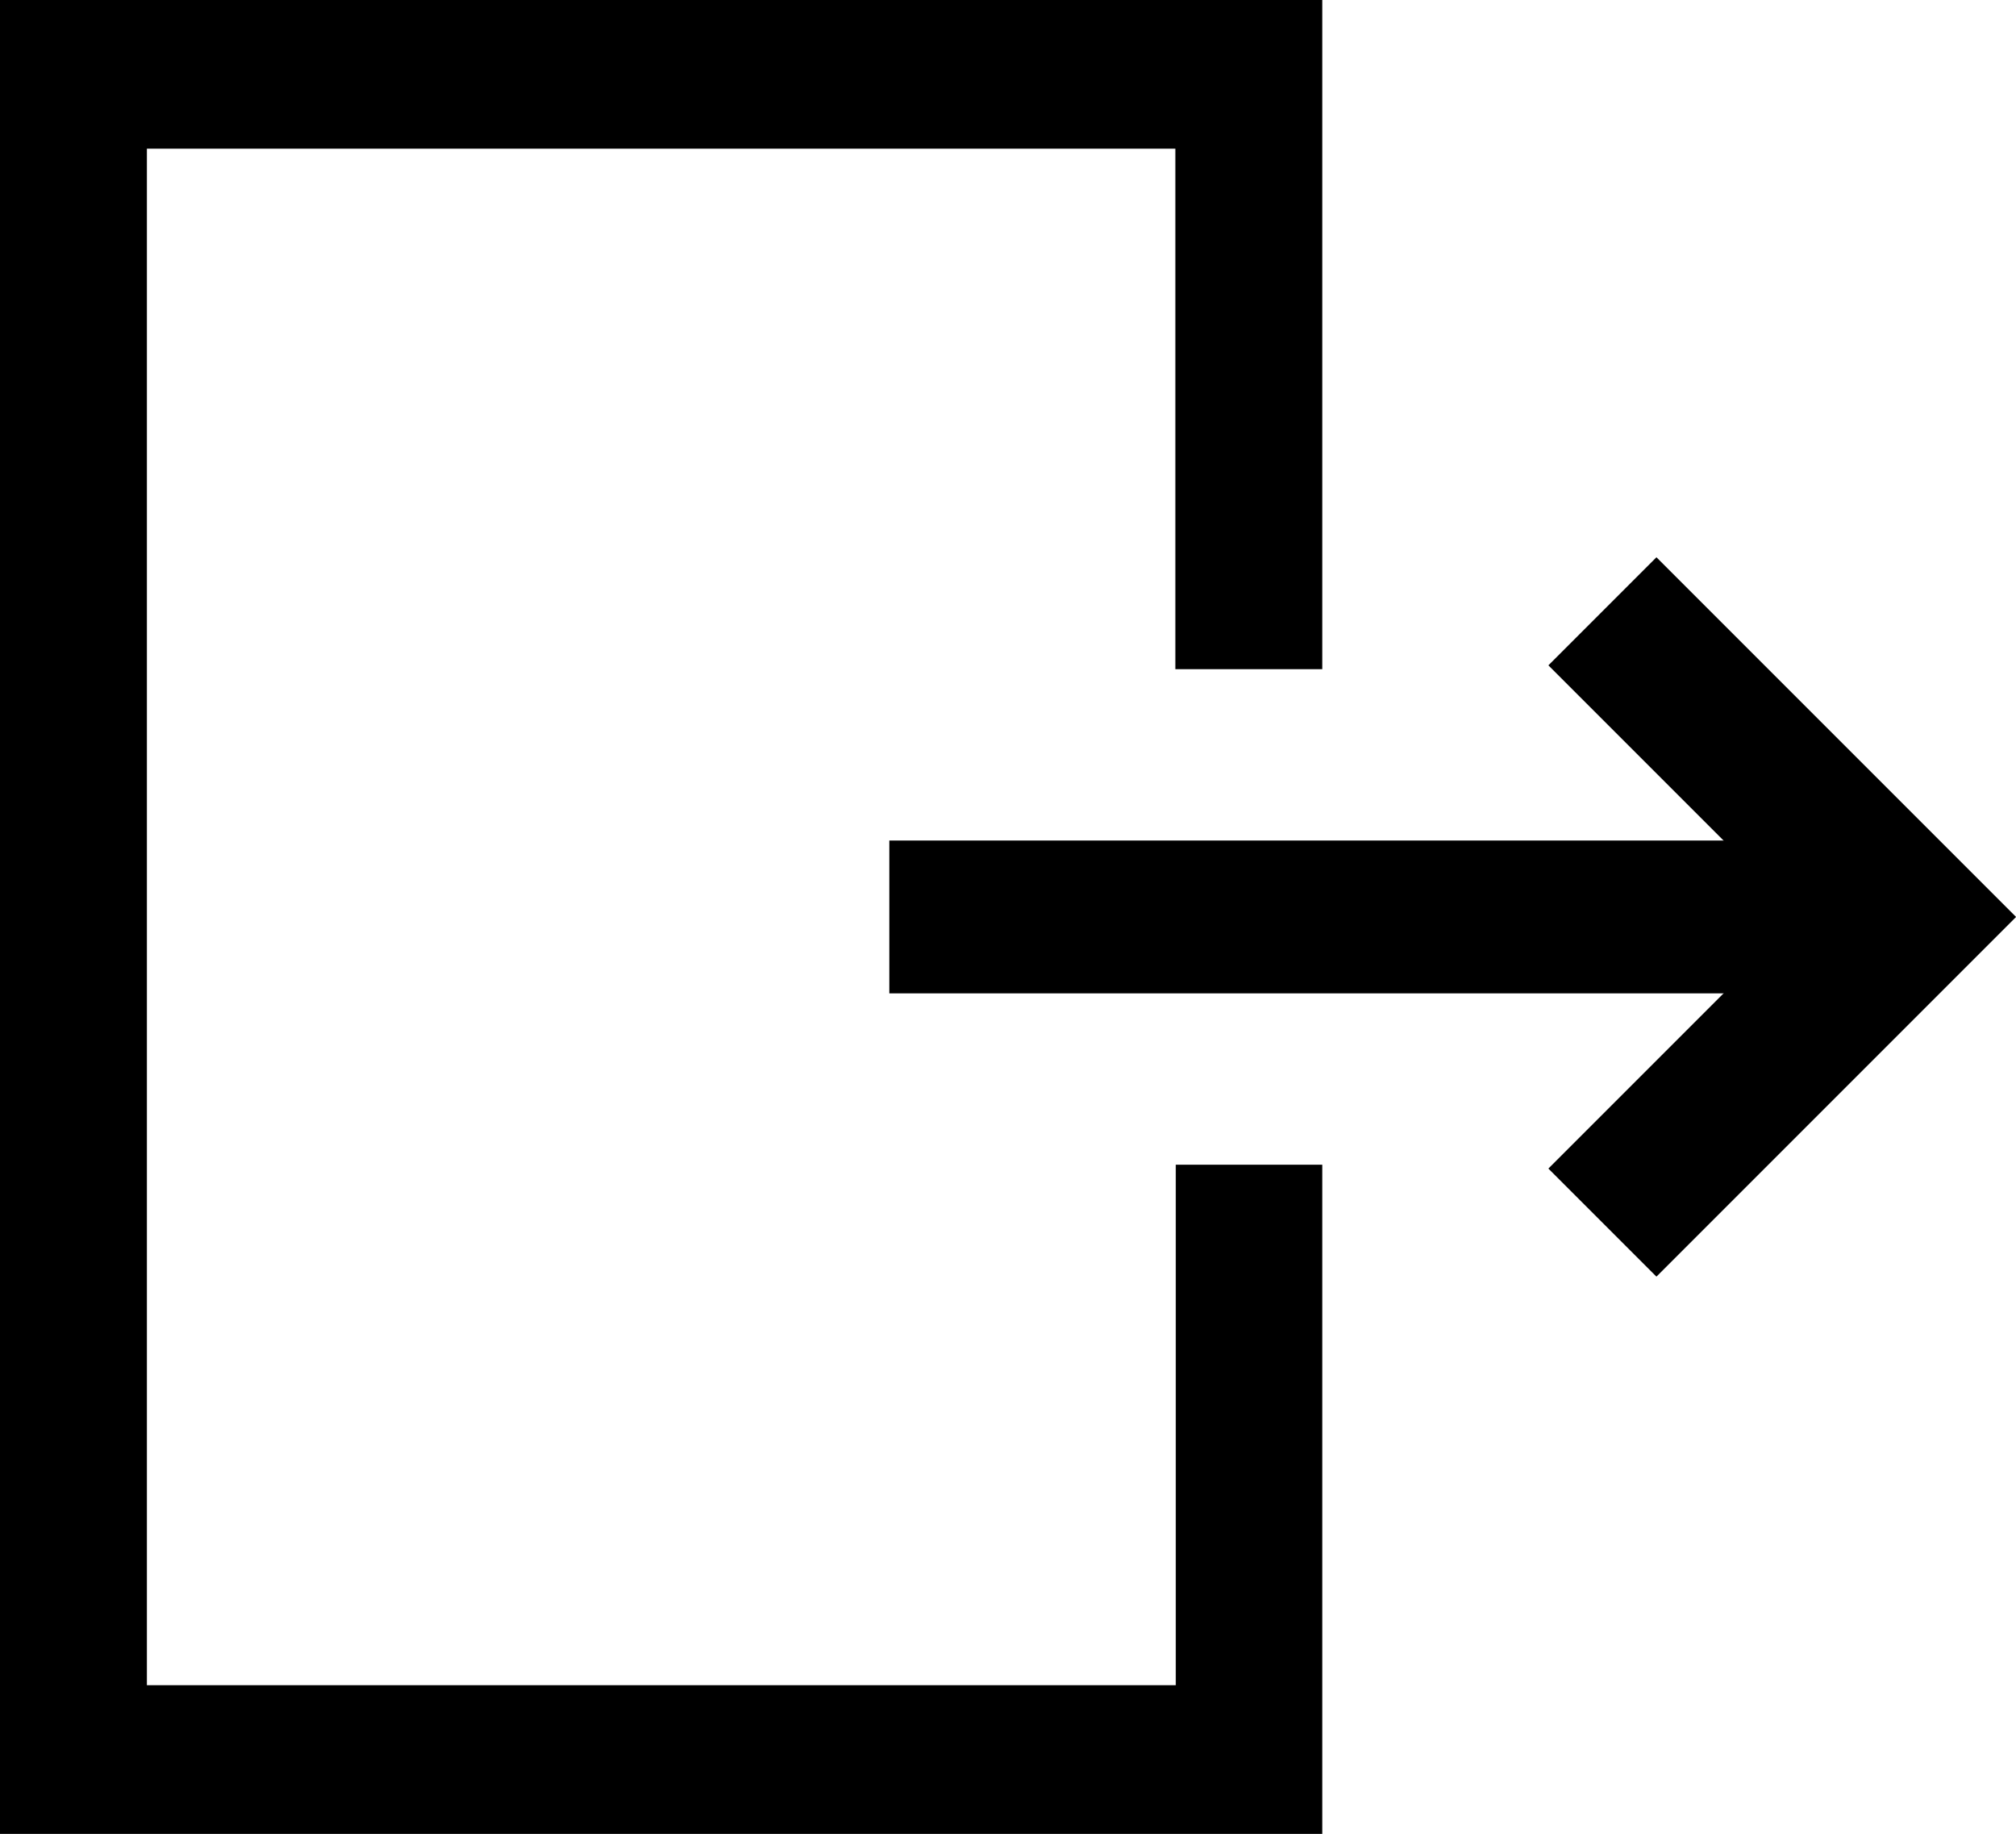
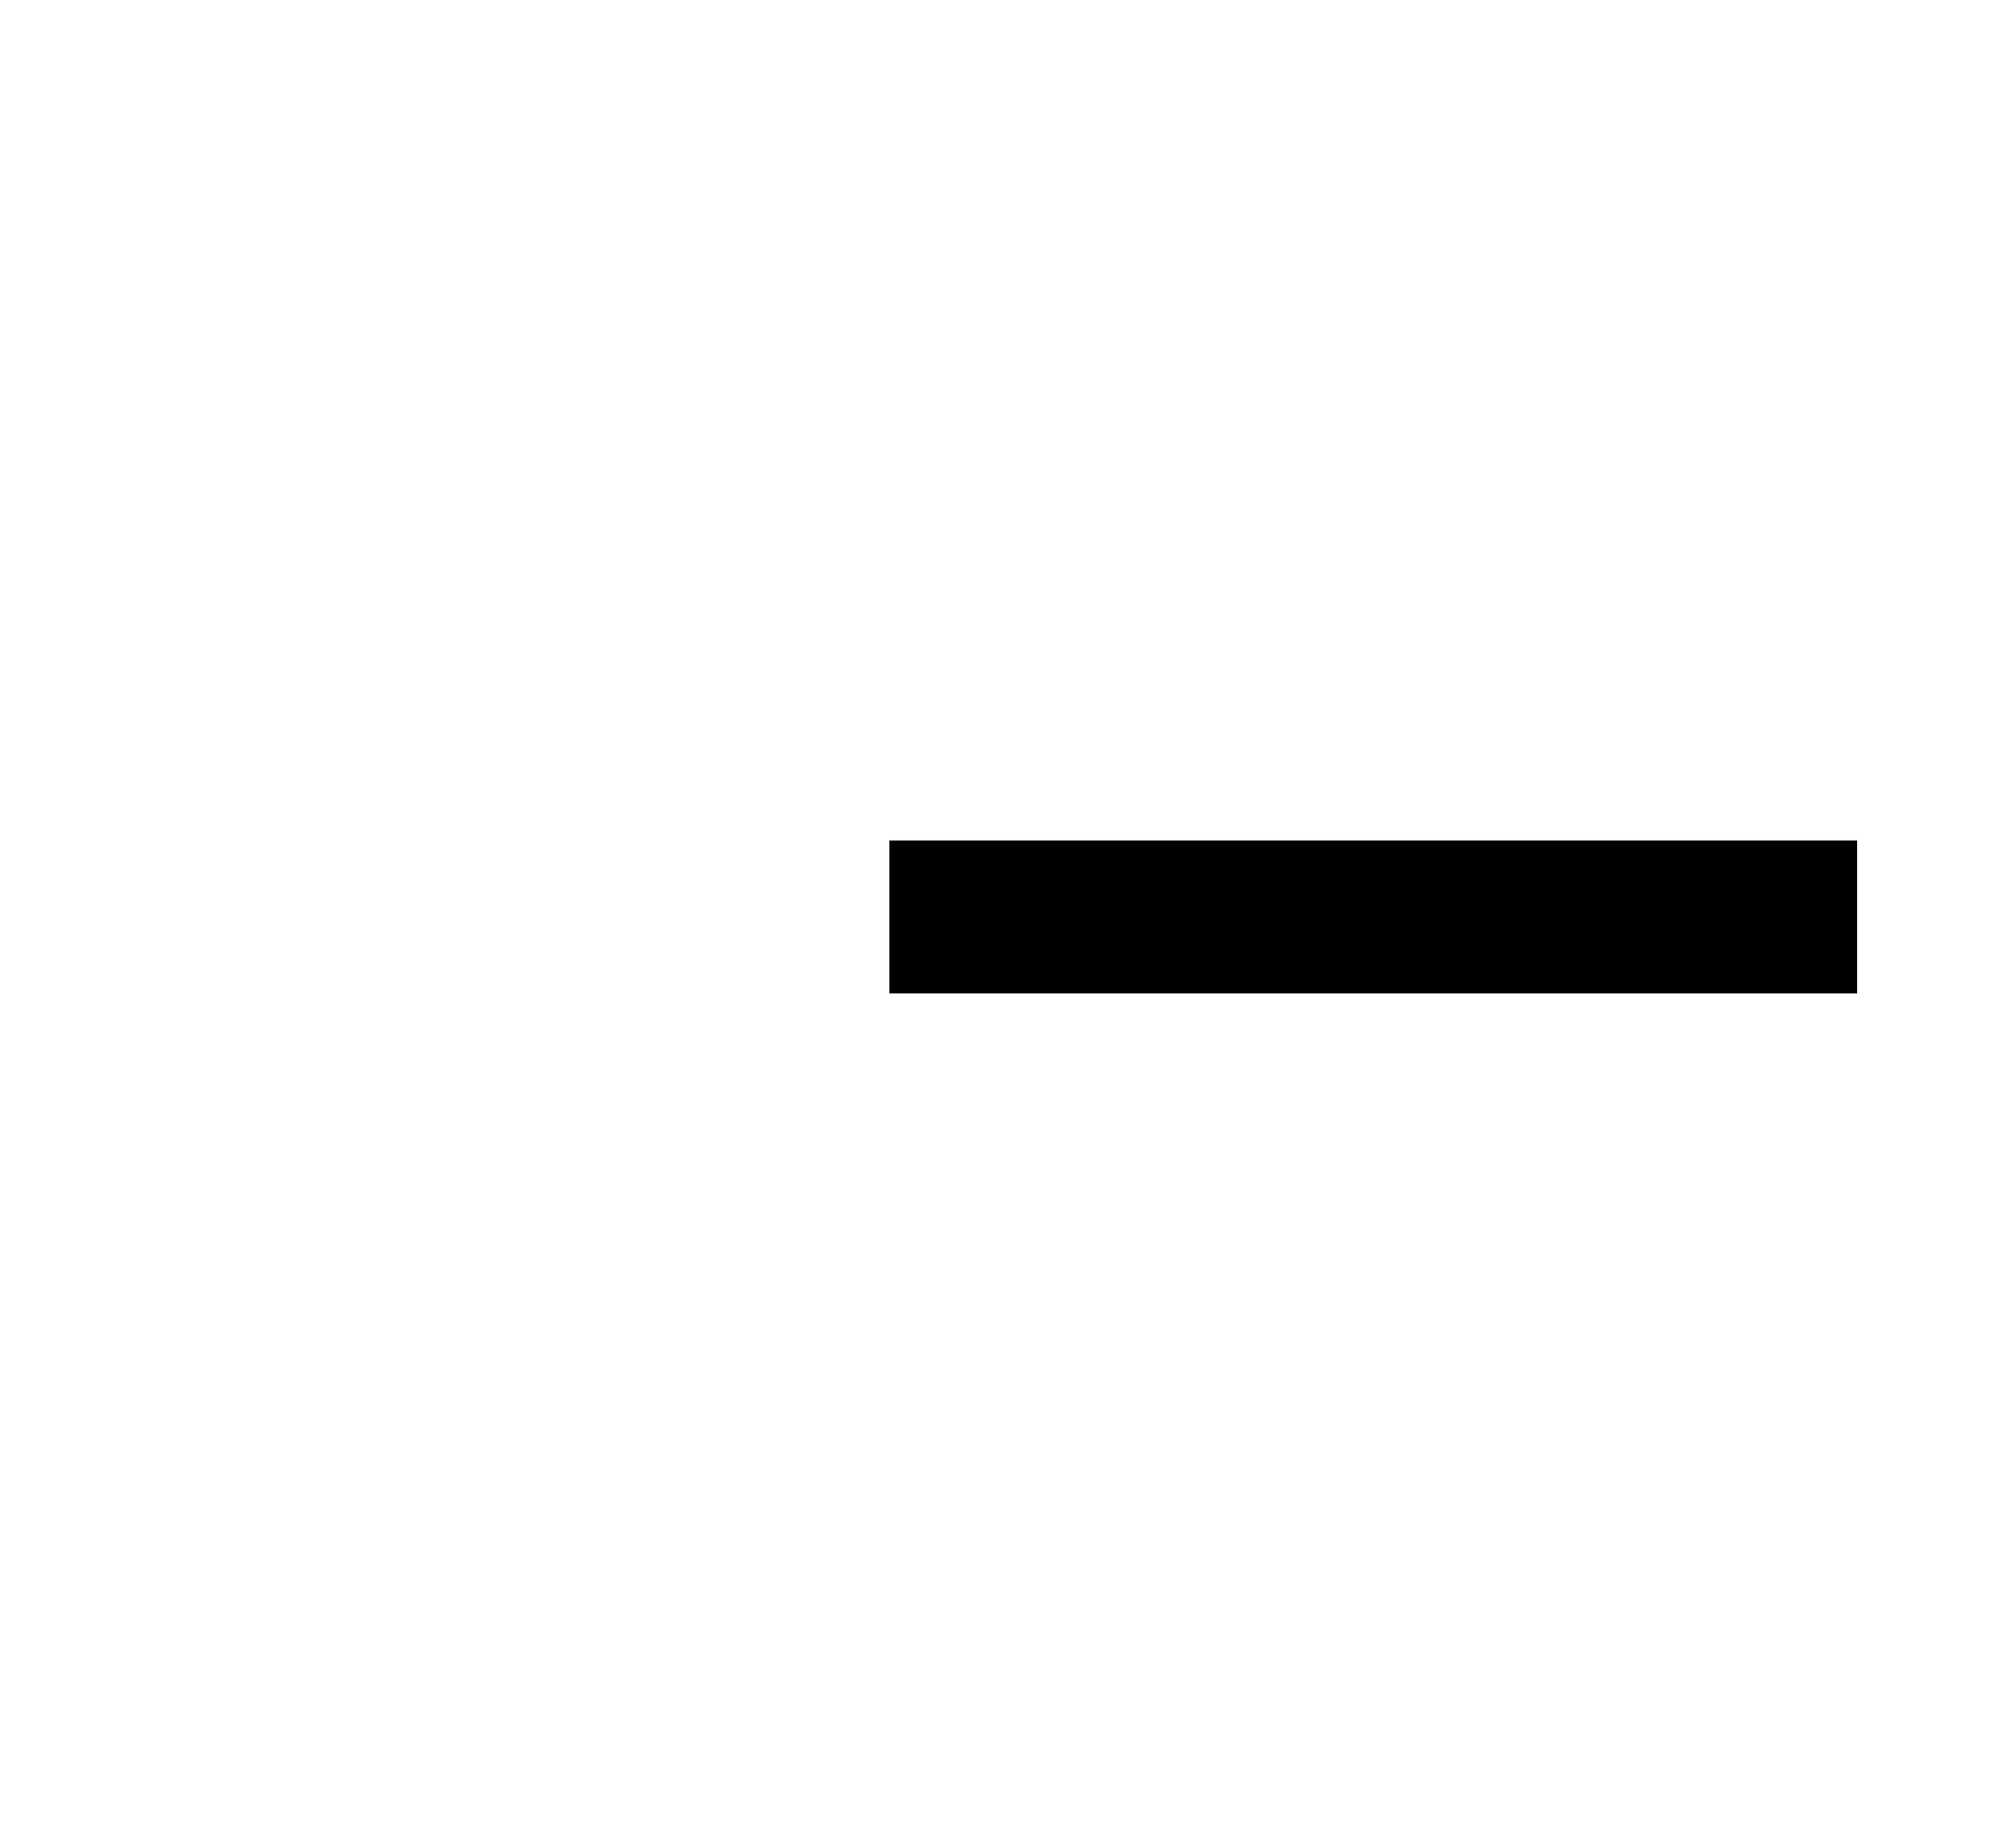
<svg xmlns="http://www.w3.org/2000/svg" viewBox="0 0 19.79 18">
  <defs>
    <style>.a{fill:none;stroke:#000;stroke-width:1.5px;fill-rule:evenodd;}</style>
  </defs>
  <g transform="translate(-0.25 -0.25)">
    <g transform="translate(0.25 0.25)">
      <g transform="translate(0 0)">
-         <path d="M13.23.25V6.818H11.788V1.709H1.692V16.791h10.1V11.682H13.23V18.25H.25V.25Z" transform="translate(-0.25 -0.25)" />
        <path class="a" d="M9.5,9.5H19" transform="translate(-0.77 -0.5)" />
-         <path class="a" d="M0,0,3,3,6,0" transform="translate(15.73 12) rotate(-90)" />
      </g>
    </g>
  </g>
</svg>